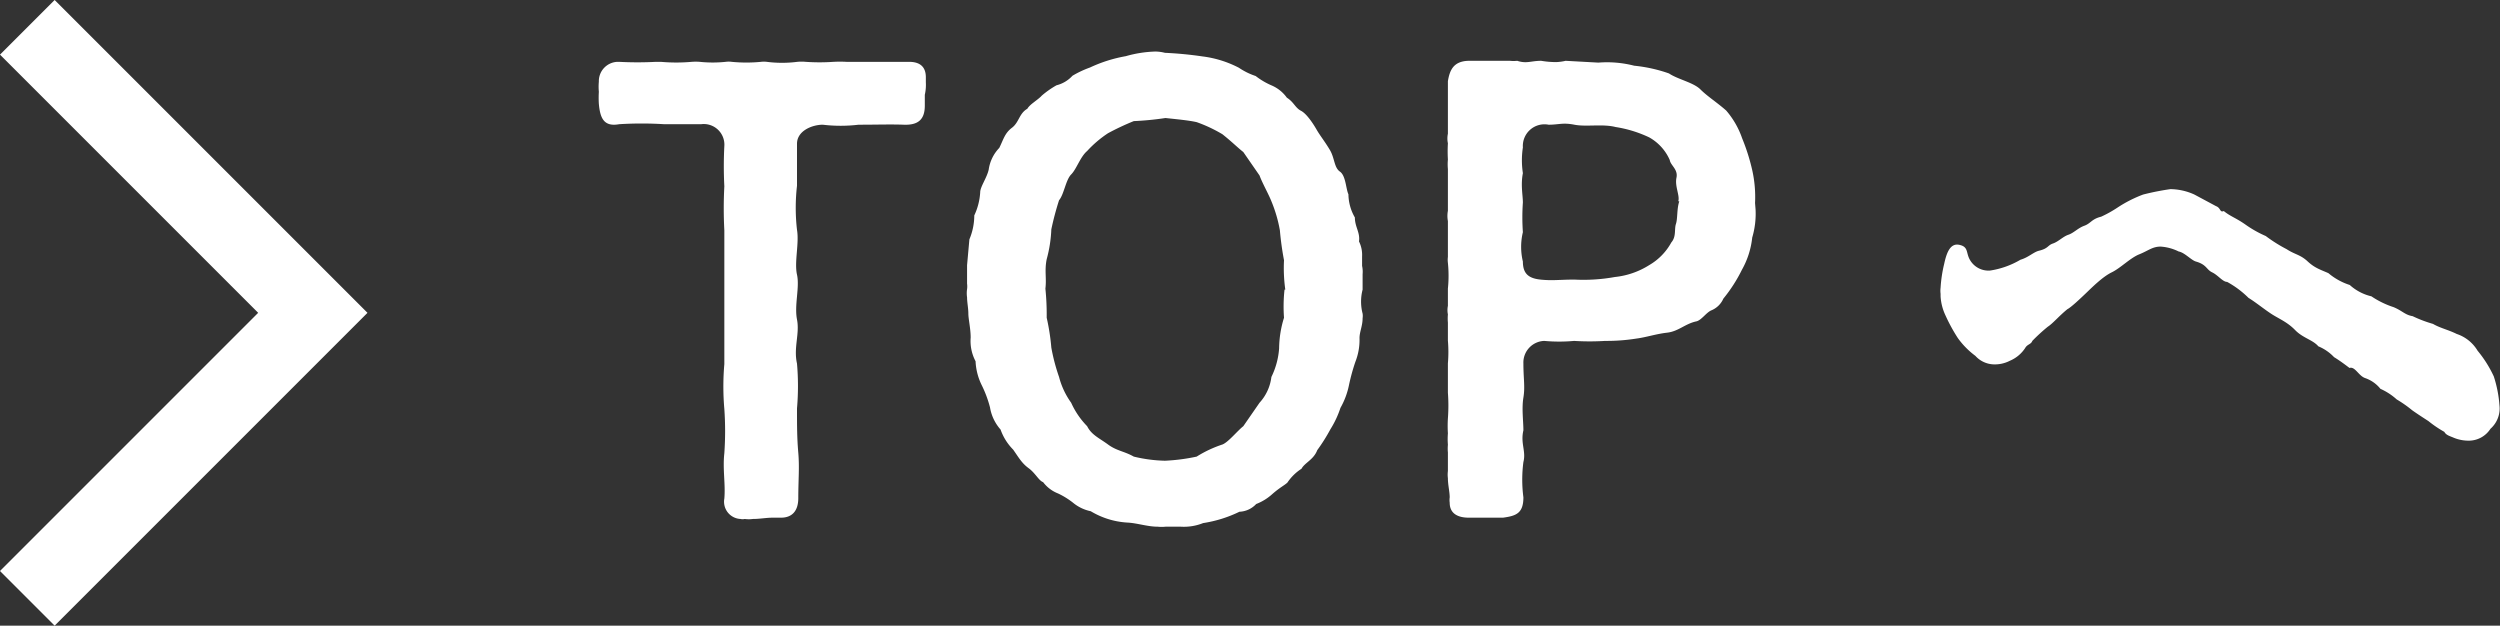
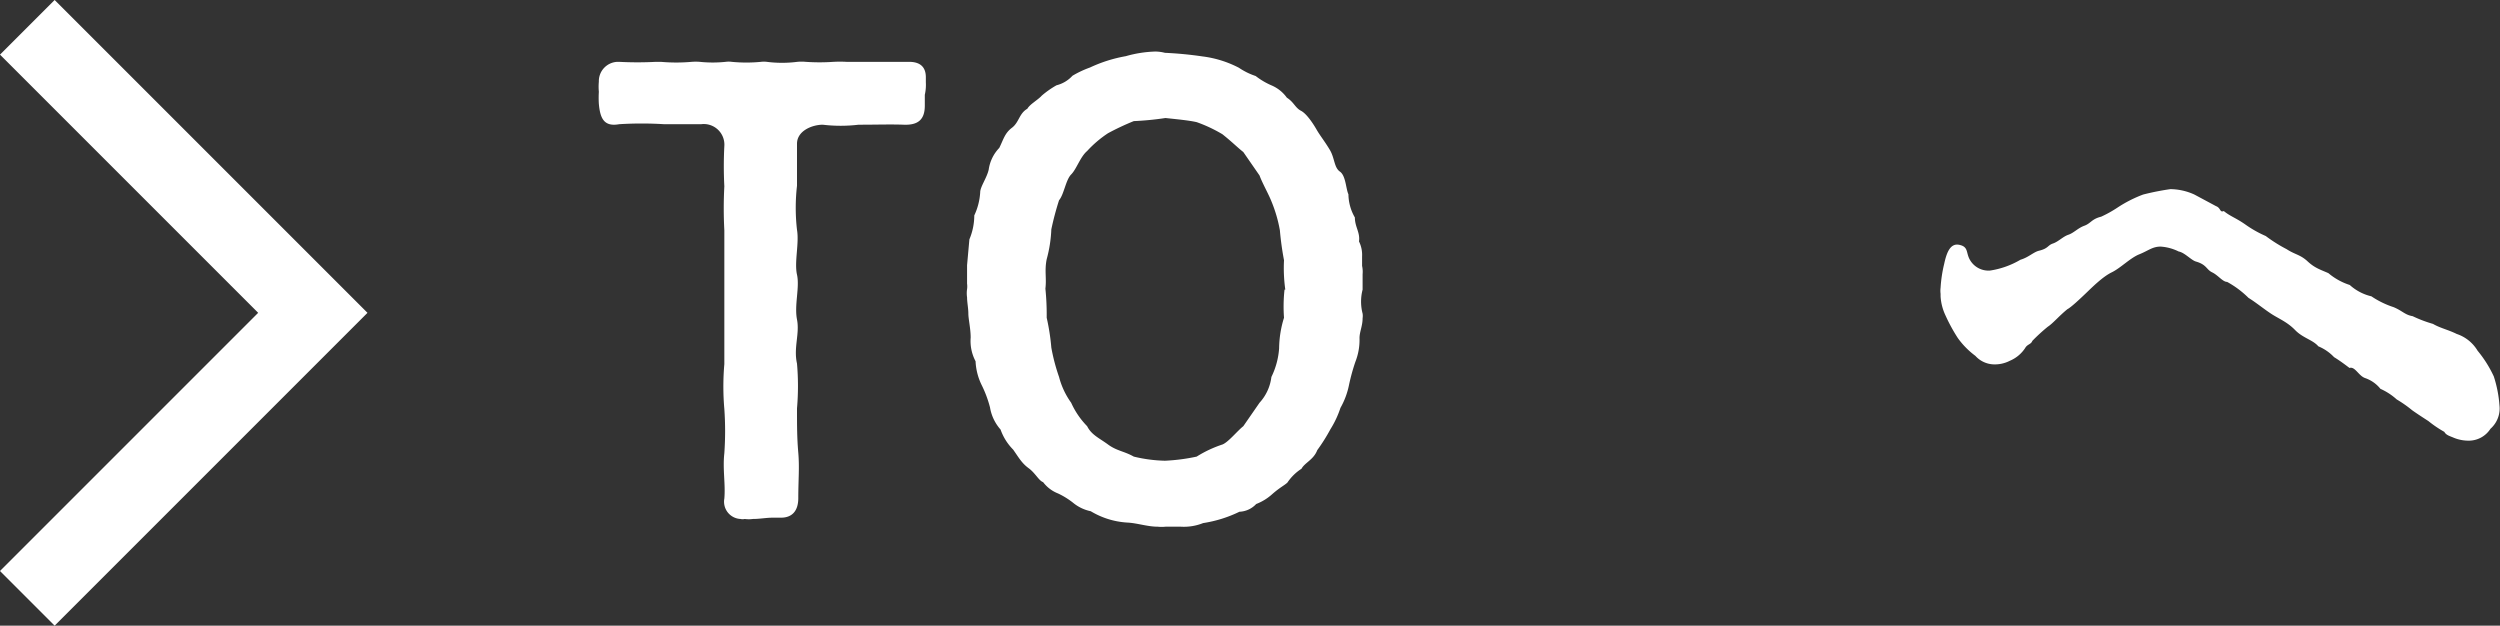
<svg xmlns="http://www.w3.org/2000/svg" viewBox="0 0 97.02 24.28">
  <rect x="0" y="0" width="97.02" height="24.28" fill="#333333" stroke="none" />
  <defs>
    <style>.cls-1{fill:#fff;}.cls-2{fill:none;stroke:#fff;stroke-miterlimit:10;stroke-width:3px;}</style>
  </defs>
  <g id="レイヤー_2" data-name="レイヤー 2">
    <g id="menu">
      <path class="cls-1" d="M35.89,3.68V4.1c0,.53-.25.76-.81.74s-1,0-1.76,0a5.9,5.9,0,0,1-1.39,0c-.4,0-1,.23-1,.74,0,.68,0,1,0,1.63a7.52,7.52,0,0,0,0,1.71c.09.53-.11,1.25,0,1.74s-.11,1.18,0,1.74-.14,1.09,0,1.71a10.09,10.09,0,0,1,0,1.74c0,.67,0,1.14.05,1.72s0,1.06,0,1.76c0,.51-.25.76-.67.76h-.16l-.16,0c-.26,0-.49.05-.77.05a1.16,1.16,0,0,1-.32,0,.32.32,0,0,1-.16,0,.67.67,0,0,1-.63-.79c.05-.56-.07-1.14,0-1.76a12.34,12.34,0,0,0,0-1.72,10.08,10.08,0,0,1,0-1.74c0-.6,0-1.06,0-1.71s0-1.14,0-1.74,0-1.09,0-1.74a16.2,16.2,0,0,1,0-1.71,15.15,15.15,0,0,1,0-1.56.8.8,0,0,0-.9-.85l-1.44,0a14,14,0,0,0-1.74,0c-.6.11-.74-.24-.79-.79a3.94,3.94,0,0,1,0-.47,2.12,2.12,0,0,1,0-.39.75.75,0,0,1,.72-.77h.07a13.42,13.42,0,0,0,1.42,0h.2a6.74,6.74,0,0,0,1.19,0,2,2,0,0,1,.32,0,4.82,4.82,0,0,0,1,0,.86.86,0,0,1,.24,0,5.84,5.84,0,0,0,1.13,0,.9.9,0,0,1,.23,0,4.63,4.63,0,0,0,1.18,0,1.72,1.72,0,0,1,.33,0,7.7,7.7,0,0,0,1.07,0,4.56,4.56,0,0,1,.51,0h.88l1.41,0h.14c.42,0,.65.19.65.6,0,0,0,.12,0,.19A1.77,1.77,0,0,1,35.89,3.68Z" />
      <path class="cls-1" d="M52.88,10.64v.11c0,.14,0,.26,0,.4v.09a1.84,1.84,0,0,0,0,.93.62.62,0,0,1,0,.18c0,.3-.12.53-.12.77a2.32,2.32,0,0,1-.16.92,7.67,7.67,0,0,0-.25.91,3,3,0,0,1-.33.88,3.77,3.77,0,0,1-.39.83,7,7,0,0,1-.51.81c-.14.37-.49.49-.61.72a1.89,1.89,0,0,0-.55.54c-.12.11-.28.18-.58.44a2,2,0,0,1-.63.39.94.94,0,0,1-.65.3,4.92,4.92,0,0,1-1.41.44,2,2,0,0,1-.86.14h-.6a1.42,1.42,0,0,1-.3,0c-.4,0-.79-.14-1.18-.16a3.11,3.11,0,0,1-1.42-.44,1.57,1.57,0,0,1-.65-.3,3,3,0,0,0-.62-.39,1.34,1.34,0,0,1-.58-.44c-.16-.05-.3-.35-.56-.54s-.37-.39-.6-.72a2.09,2.09,0,0,1-.49-.78,1.72,1.72,0,0,1-.41-.86,4.49,4.49,0,0,0-.33-.88,2.32,2.32,0,0,1-.23-.91,1.68,1.68,0,0,1-.19-.92c0-.35-.09-.72-.09-.93s-.05-.44-.05-.63a1.09,1.09,0,0,1,0-.32.75.75,0,0,0,0-.21c0-.16,0-.35,0-.51s0-.14,0-.21l.09-1a2.41,2.41,0,0,0,.19-.93,2.44,2.44,0,0,0,.23-.9c0-.21.26-.56.33-.88a1.52,1.52,0,0,1,.41-.84c.16-.32.21-.57.49-.78s.28-.56.6-.74c.09-.17.42-.35.56-.51A3.59,3.59,0,0,1,41,3.31a1.25,1.25,0,0,0,.62-.37,3.89,3.89,0,0,1,.68-.32,5.5,5.5,0,0,1,1.39-.44A4.61,4.61,0,0,1,44.84,2a1.57,1.57,0,0,1,.37.05,14.42,14.42,0,0,1,1.46.14,4.17,4.17,0,0,1,1.41.44,2.62,2.62,0,0,0,.65.32,2.83,2.83,0,0,0,.63.37,1.41,1.41,0,0,1,.58.47c.28.18.32.39.55.51s.49.53.61.74.32.46.51.78.16.68.39.84.23.67.33.88a1.83,1.83,0,0,0,.25.9c0,.37.21.58.16.93a1.17,1.17,0,0,1,.12.58c0,.12,0,.23,0,.37A1.05,1.05,0,0,1,52.88,10.64Zm-3,.6a6,6,0,0,1-.05-1.14,11.42,11.42,0,0,1-.16-1.16,5.36,5.36,0,0,0-.33-1.13c-.11-.28-.35-.7-.46-1l-.63-.91c-.23-.18-.41-.37-.81-.69a5.55,5.55,0,0,0-1-.47c-.31-.07-.75-.11-1.21-.16A11.54,11.54,0,0,1,44,4.7a9.94,9.94,0,0,0-1,.47,4.31,4.31,0,0,0-.81.69c-.27.23-.41.7-.62.91s-.28.78-.47,1a11.36,11.36,0,0,0-.3,1.13,5.15,5.15,0,0,1-.18,1.16c-.09.44,0,.74-.05,1.14a10.11,10.11,0,0,1,.05,1.13,8.5,8.5,0,0,1,.18,1.16,7.41,7.41,0,0,0,.3,1.14,3,3,0,0,0,.47,1,3.13,3.13,0,0,0,.62.91c.17.34.47.46.81.71s.63.26,1,.47a5.64,5.64,0,0,0,1.21.16,7.42,7.42,0,0,0,1.23-.16,4.57,4.57,0,0,1,1-.47c.23-.09.58-.53.81-.71l.63-.91a1.8,1.8,0,0,0,.46-1,3,3,0,0,0,.3-1.11,4.13,4.13,0,0,1,.19-1.19A5.92,5.92,0,0,1,49.85,11.24Z" />
-       <path class="cls-1" d="M68.13,8.13A3.25,3.25,0,0,1,68,9.22a3.23,3.23,0,0,1-.4,1.25,5.83,5.83,0,0,1-.72,1.12.87.87,0,0,1-.48.46c-.19.09-.37.37-.56.42-.44.09-.7.39-1.14.44s-.81.18-1.2.23a7.37,7.37,0,0,1-1.21.09,9.56,9.56,0,0,1-1.2,0,6.38,6.38,0,0,1-1.16,0,.84.84,0,0,0-.81.88c0,.58.07.9,0,1.32s0,.92,0,1.27c-.12.51.11.81,0,1.23a5.28,5.28,0,0,0,0,1.37c0,.62-.28.72-.79.79H57c-.44,0-.74-.17-.74-.58a.75.75,0,0,1,0-.21c0-.21-.07-.49-.07-.74a1.08,1.08,0,0,1,0-.28c0-.26,0-.49,0-.72a1.57,1.57,0,0,1,0-.3,2.67,2.67,0,0,1,0-.44,4.65,4.65,0,0,1,0-.58,6.67,6.67,0,0,0,0-1c0-.35,0-.67,0-1v-.14a5.17,5.17,0,0,0,0-.88c0-.21,0-.42,0-.7a1.83,1.83,0,0,1,0-.32.83.83,0,0,1,0-.33c0-.21,0-.39,0-.67a4.94,4.94,0,0,0,0-1,.9.9,0,0,1,0-.23c0-.21,0-.47,0-.79,0-.14,0-.37,0-.6a1.1,1.1,0,0,1,0-.4v-1c0-.21,0-.41,0-.62a2,2,0,0,1,0-.37,5.37,5.37,0,0,1,0-.63.9.9,0,0,1,0-.37c0-.3,0-.58,0-.81V3.15c.07-.42.21-.77.79-.79h1.16l.46,0a1.32,1.32,0,0,0,.28,0c.37.12.53,0,.93,0a3.54,3.54,0,0,0,.58.05,2,2,0,0,0,.37-.05l1.27.07a4.24,4.24,0,0,1,1.39.12,5.79,5.79,0,0,1,1.35.3c.34.23.95.35,1.22.62s.65.51,1,.82a3.29,3.29,0,0,1,.62,1.08A7.79,7.79,0,0,1,68,6.6a4.79,4.79,0,0,1,.11,1.28Zm-3-.32c.07-.21-.14-.58-.07-.91s-.23-.48-.26-.69A1.86,1.86,0,0,0,64,5.33a4.74,4.74,0,0,0-1.3-.4c-.51-.13-1.14,0-1.6-.09s-.6,0-1,0a.84.84,0,0,0-1,.88,3.3,3.3,0,0,0,0,1c-.09.46,0,.86,0,1.14a8.17,8.17,0,0,0,0,1.15,2.44,2.44,0,0,0,0,1.14c0,.46.21.65.68.7s.76,0,1.32,0a6.82,6.82,0,0,0,1.57-.1A3.09,3.09,0,0,0,64,10.29a2.28,2.28,0,0,0,.86-.88c.2-.23.11-.51.18-.72S65.07,8.11,65.17,7.81Z" />
      <path class="cls-1" d="M97,15.74a1.05,1.05,0,0,1-.35.9,1,1,0,0,1-.79.46,1.5,1.5,0,0,1-.63-.11c-.16-.07-.3-.1-.37-.23a4.41,4.41,0,0,1-.62-.42q-.45-.29-.63-.42a4.74,4.74,0,0,0-.6-.42,2.36,2.36,0,0,0-.63-.41,1.31,1.31,0,0,0-.6-.42c-.25-.09-.39-.46-.6-.39-.16-.12-.37-.28-.6-.42a1.76,1.76,0,0,0-.61-.42c-.21-.25-.6-.32-.9-.63s-.63-.44-.91-.62-.62-.46-.9-.63a3.68,3.68,0,0,0-.83-.62c-.17,0-.35-.26-.58-.37s-.21-.3-.63-.42c-.18-.05-.44-.35-.67-.39a1.83,1.83,0,0,0-.7-.19c-.32,0-.48.16-.83.3s-.72.53-1.07.7-.76.58-1,.81-.58.55-.72.62c-.32.26-.57.56-.76.68a6.91,6.91,0,0,0-.6.55c-.05.14-.19.12-.28.28A1.32,1.32,0,0,1,78,14a1.27,1.27,0,0,1-.65.14,1,1,0,0,1-.69-.33,3.14,3.14,0,0,1-.68-.69,6.58,6.58,0,0,1-.48-.88,2,2,0,0,1-.19-.74V11.4a.9.9,0,0,1,0-.23,5.26,5.26,0,0,1,.14-.93c.09-.42.23-.81.58-.74s.27.28.39.53a.83.83,0,0,0,.81.47,3.3,3.3,0,0,0,1.18-.42c.31-.09.51-.3.72-.35.37-.09.33-.21.54-.28s.39-.27.6-.34.37-.26.62-.35.28-.26.65-.35a4.67,4.67,0,0,0,.63-.35,5,5,0,0,1,1-.51,9.93,9.93,0,0,1,1.06-.21,2.29,2.29,0,0,1,.93.21L86,8c.19.07.14.26.3.19.26.21.44.25.82.51a4.33,4.33,0,0,0,.81.46,5.72,5.72,0,0,0,.81.51c.32.21.53.21.81.47s.49.32.81.46a2.44,2.44,0,0,0,.83.46,1.9,1.9,0,0,0,.84.44,3.44,3.44,0,0,0,.86.42c.34.14.44.3.74.35a5,5,0,0,0,.79.3c.27.16.6.23.92.39a1.49,1.49,0,0,1,.81.65,4.55,4.55,0,0,1,.63,1A4.73,4.73,0,0,1,97,15.74Z" />
      <polyline class="cls-2" points="1.06 1.06 12.14 12.14 1.06 23.22" />
    </g>
  </g>
</svg>